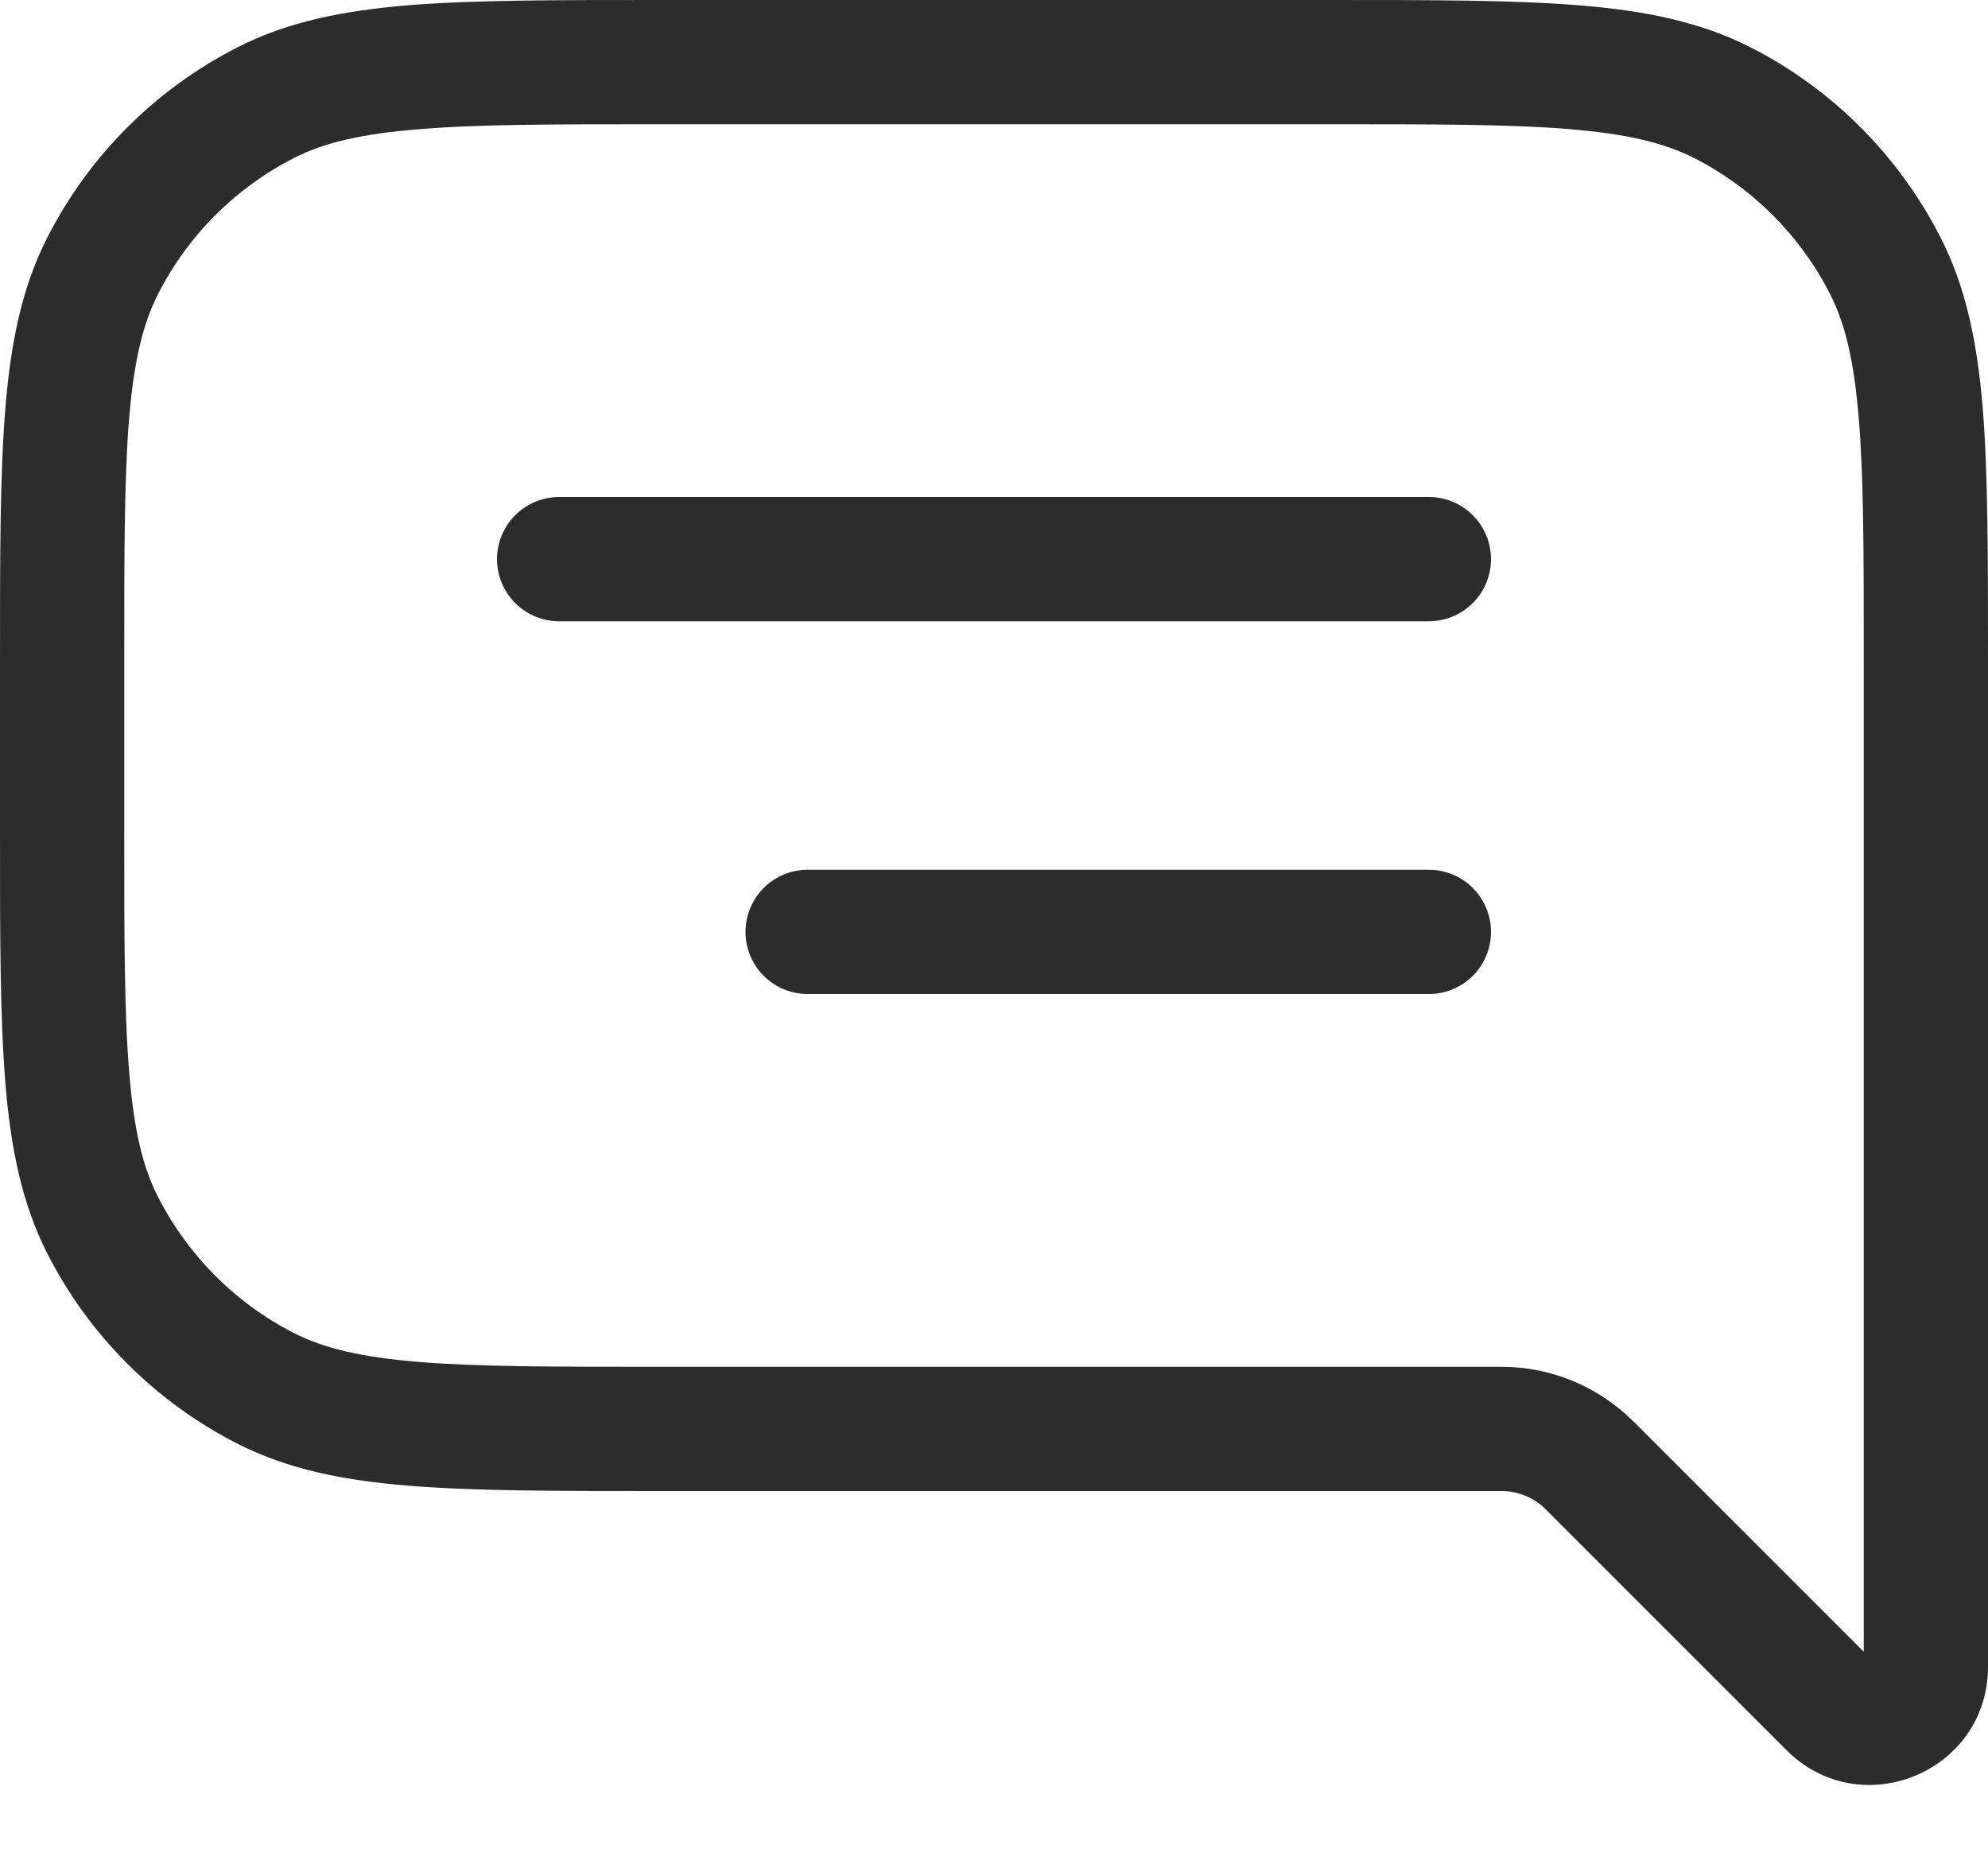
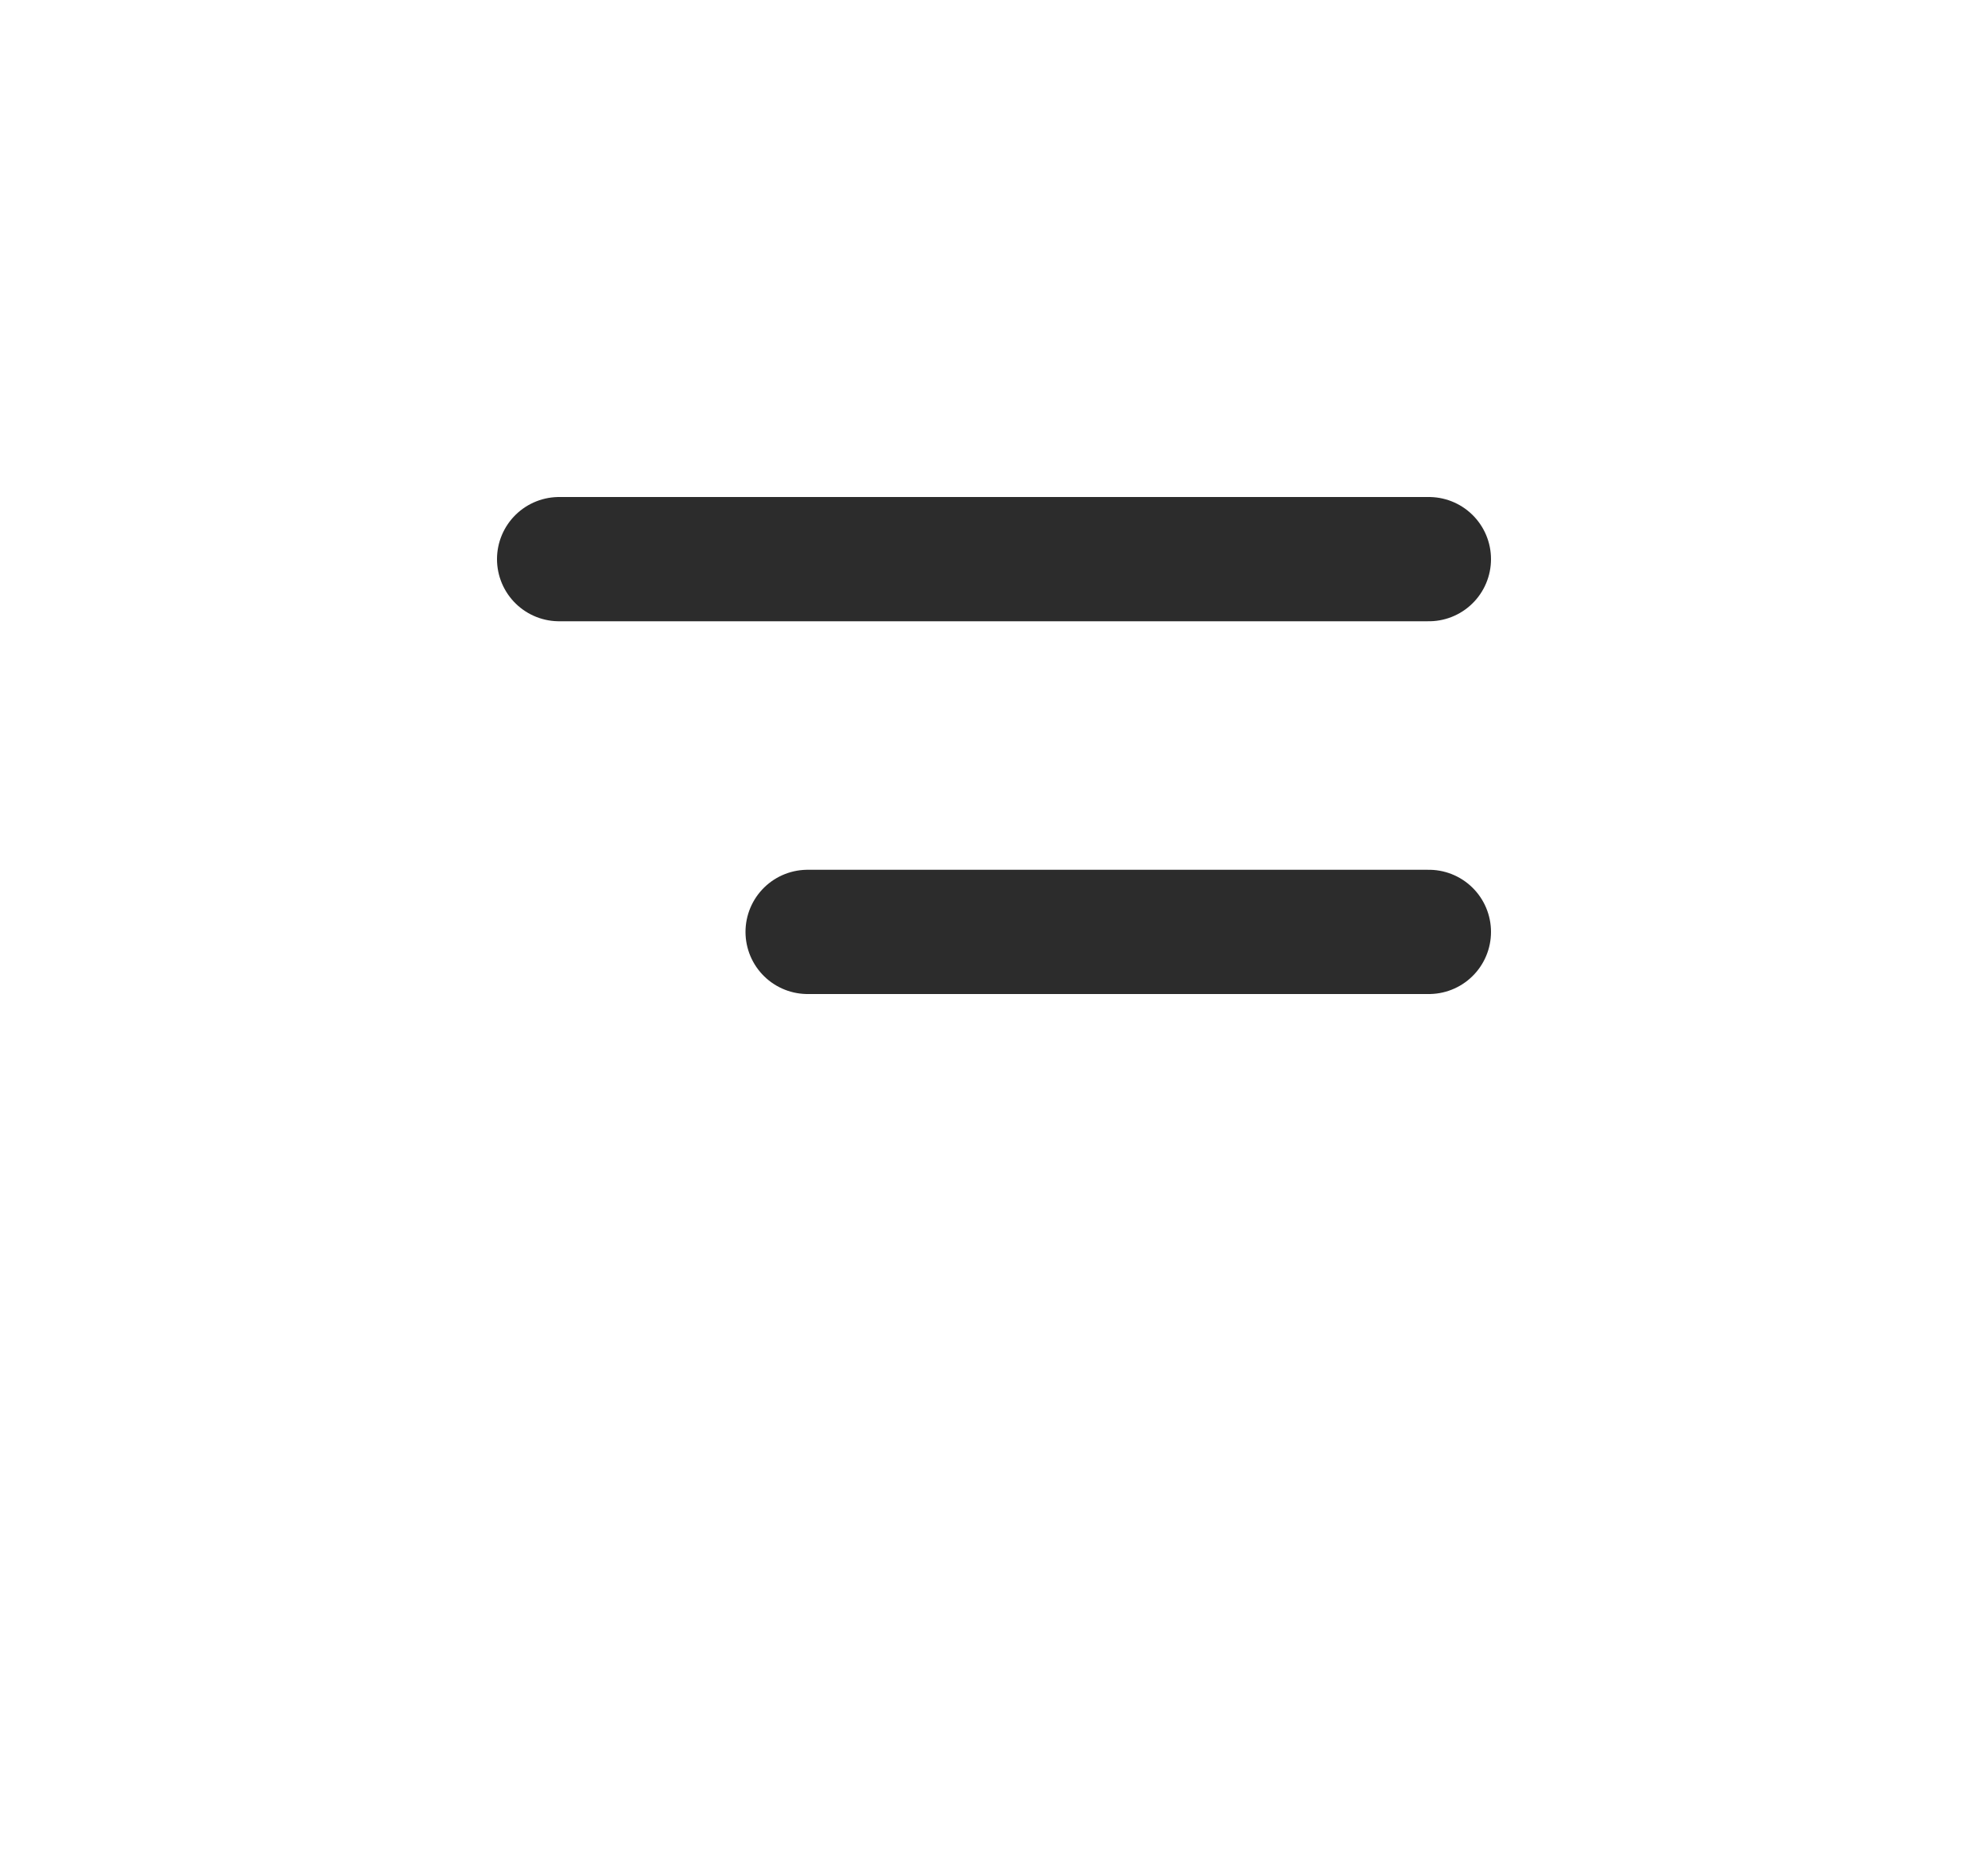
<svg xmlns="http://www.w3.org/2000/svg" width="16" height="15" viewBox="0 0 16 15" fill="none">
-   <path d="M15 5.3C15 4.452 15 3.845 14.96 3.37C14.922 2.901 14.85 2.604 14.728 2.365L15.618 1.911C15.824 2.314 15.914 2.758 15.958 3.289C16 3.814 16 4.469 16 5.3H15ZM15 6.5V5.3H16V6.5H15ZM16 6.5V11.5H15V6.5H16ZM16 11.5V13.414H15V11.5H16ZM16 13.414C16 14.26 14.977 14.684 14.378 14.085L15.085 13.378C15.076 13.372 15.067 13.368 15.057 13.365L15.031 13.367C15.023 13.372 15.016 13.378 15.01 13.386C15.005 13.394 15.002 13.403 15.001 13.413L16 13.414ZM14.378 14.085L12.439 12.146L13.146 11.439L15.086 13.379L14.378 14.085ZM5.3 11H12.086V12H5.3V11ZM2.365 10.728C2.604 10.85 2.901 10.922 3.37 10.961C3.846 11 4.452 11 5.3 11V12C4.468 12 3.814 12 3.289 11.957C2.758 11.914 2.314 11.824 1.911 11.619L2.365 10.728ZM1.273 9.635C1.513 10.105 1.895 10.488 2.365 10.728L1.911 11.619C1.252 11.283 0.717 10.748 0.381 10.089L1.273 9.635ZM1 6.7C1 7.548 1 8.155 1.04 8.63C1.078 9.099 1.15 9.396 1.273 9.635L0.381 10.089C0.176 9.686 0.086 9.242 0.043 8.711C0 8.186 0 7.531 0 6.7H1ZM1 5.3V6.7H0V5.3H1ZM1.273 2.365C1.151 2.604 1.078 2.901 1.039 3.37C1 3.845 1 4.452 1 5.3H0C0 4.468 0 3.814 0.043 3.289C0.086 2.758 0.176 2.314 0.381 1.911L1.273 2.365ZM2.365 1.272C1.895 1.512 1.512 1.895 1.273 2.365L0.381 1.911C0.717 1.252 1.252 0.717 1.911 0.381L2.365 1.272ZM5.3 1C4.452 1 3.846 1 3.37 1.04C2.901 1.078 2.604 1.15 2.365 1.272L1.911 0.381C2.314 0.175 2.758 0.086 3.289 0.042C3.814 -1.82539e-07 4.469 0 5.3 0V1ZM10.7 1H5.3V0H10.7V1ZM13.635 1.272C13.396 1.151 13.099 1.078 12.63 1.039C12.155 1 11.548 1 10.7 1V0C11.532 0 12.186 2.19792e-07 12.711 0.043C13.242 0.086 13.686 0.176 14.089 0.381L13.635 1.272ZM14.728 2.365C14.488 1.894 14.106 1.512 13.635 1.272L14.089 0.381C14.748 0.716 15.282 1.253 15.618 1.911L14.728 2.365ZM12.439 12.146C12.345 12.053 12.218 12 12.086 12V11C12.484 11 12.865 11.159 13.146 11.44L12.439 12.146Z" fill="#2C2C2C" />
  <path d="M11.5 4.5H4.5M11.5 7.5H6.5" stroke="#2C2C2C" stroke-linecap="round" stroke-linejoin="round" />
</svg>